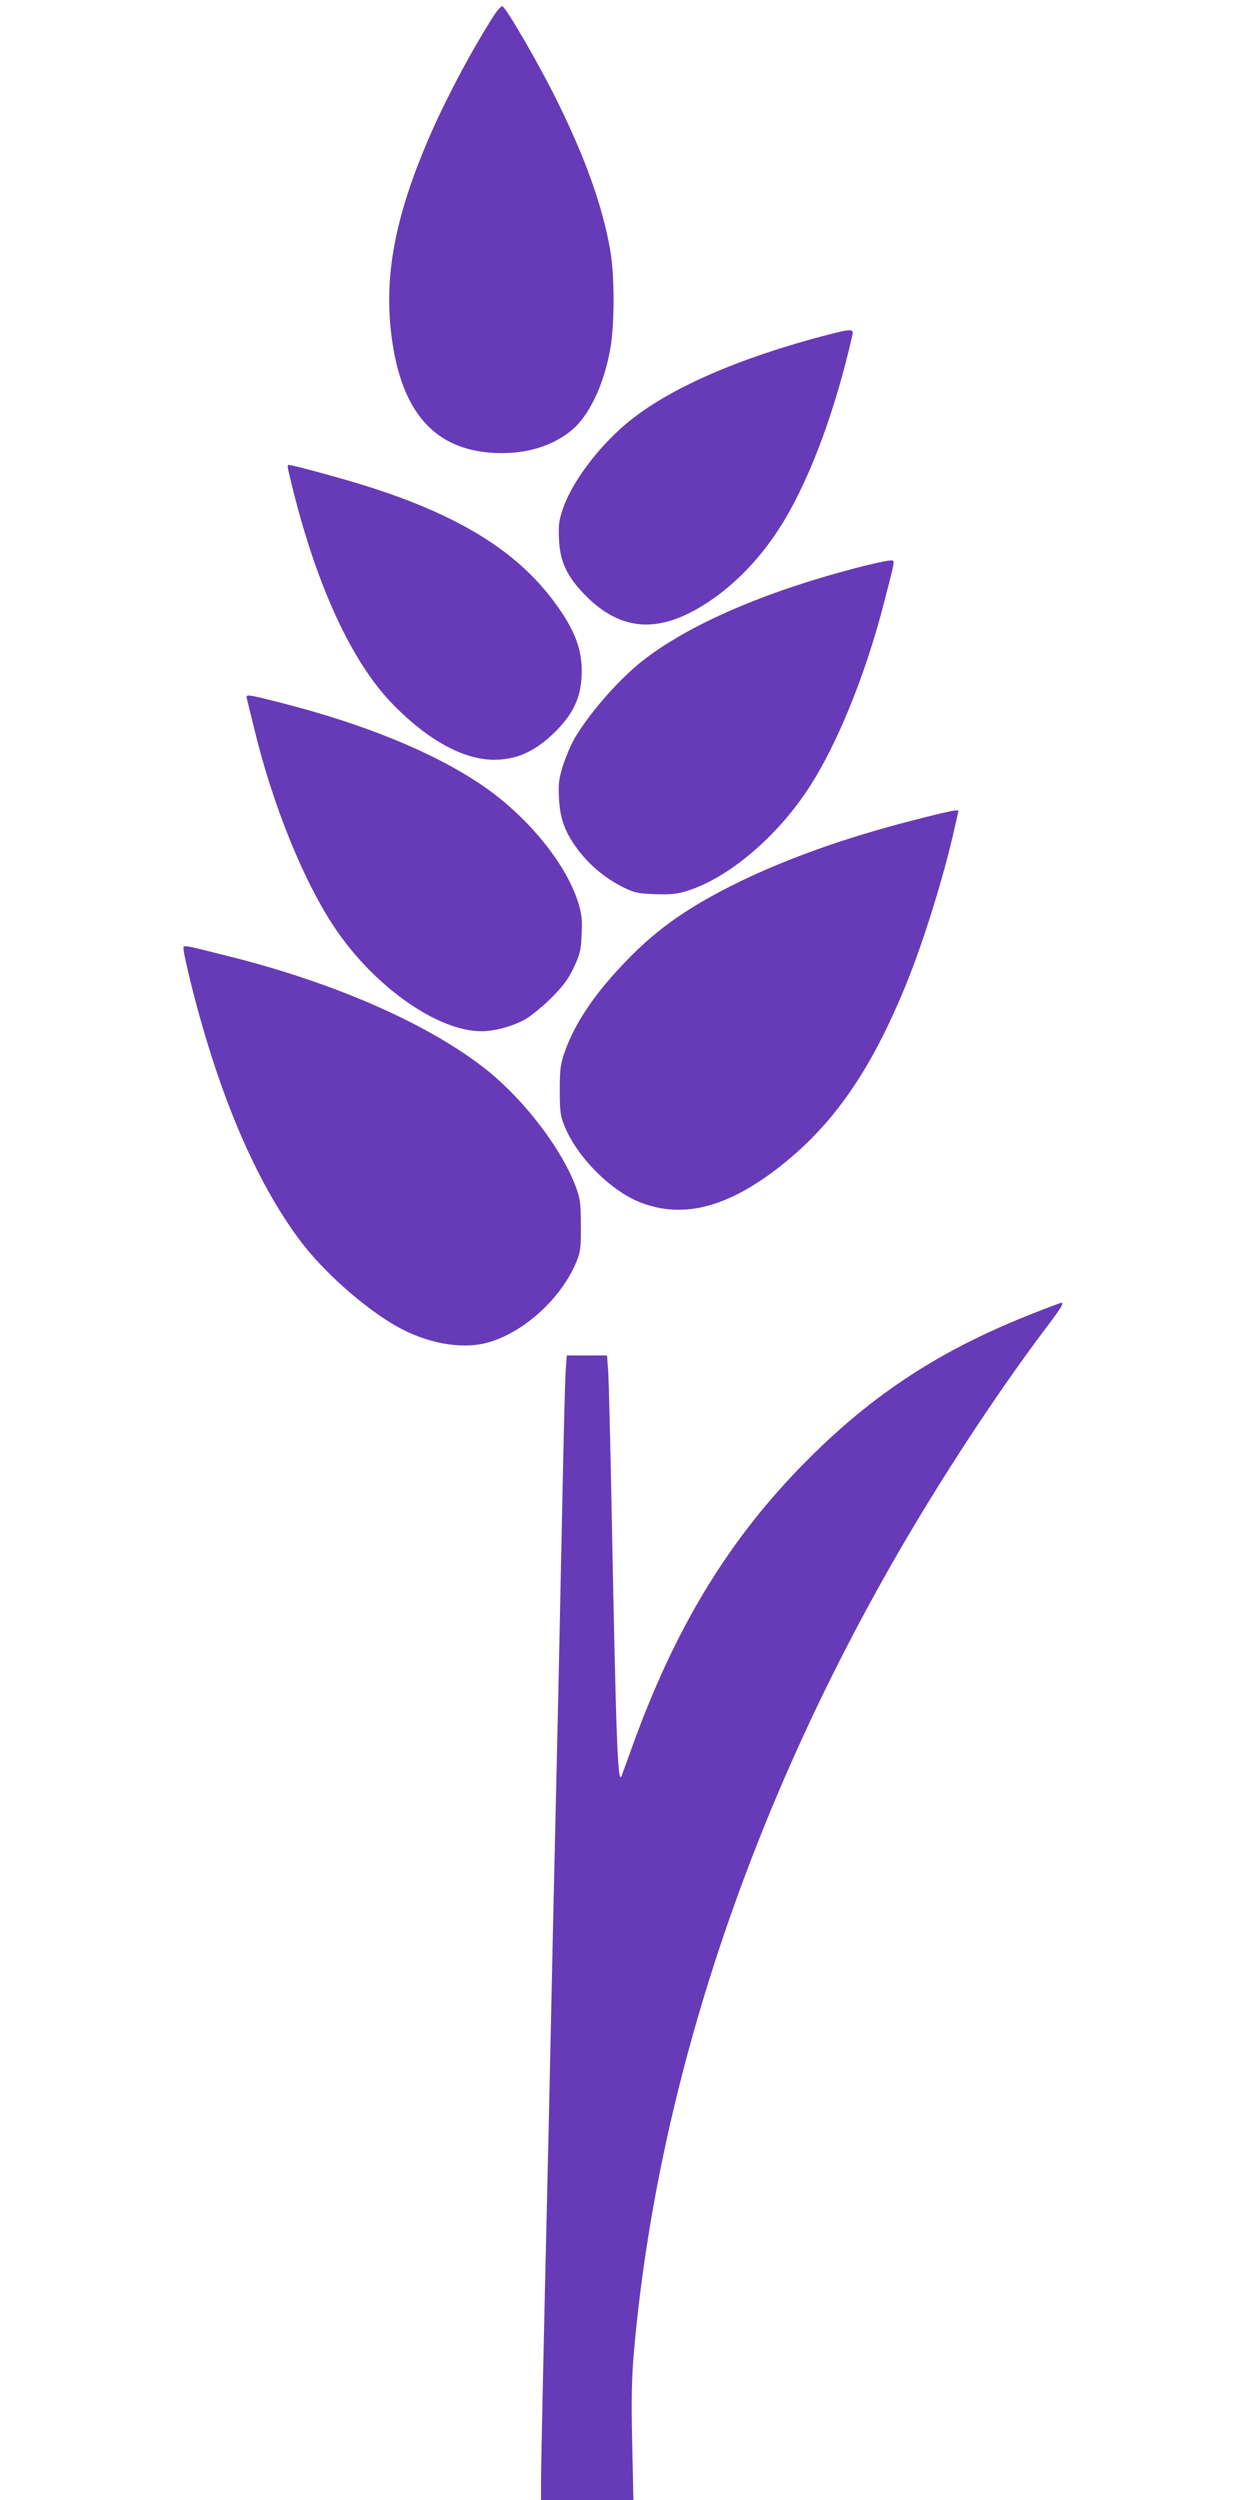
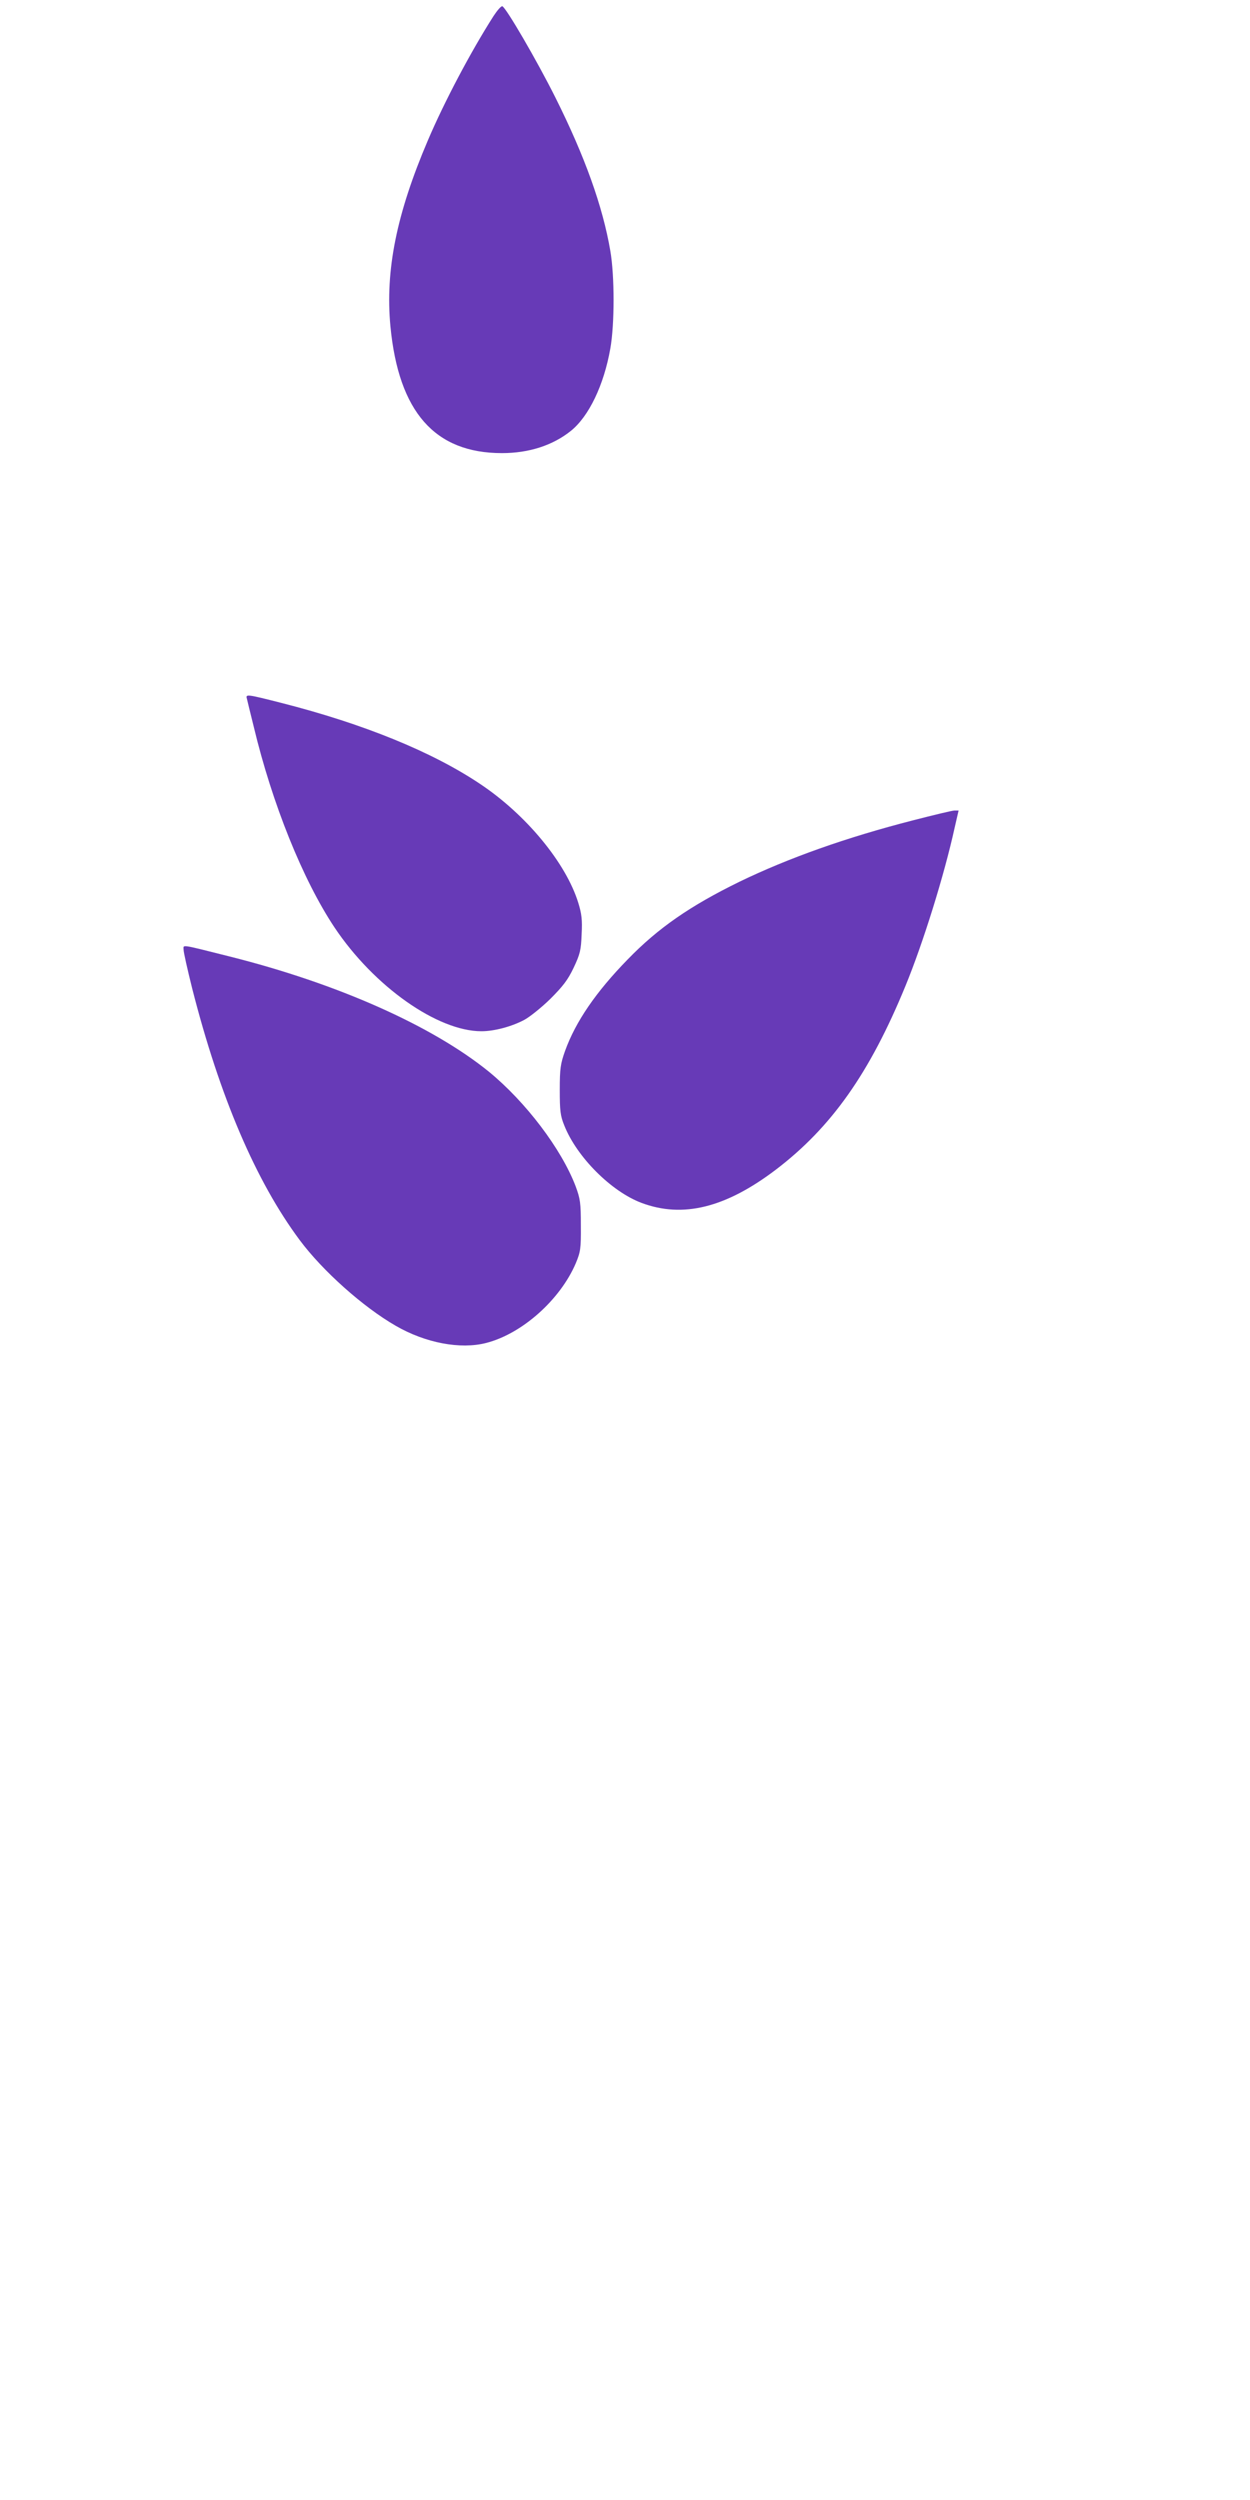
<svg xmlns="http://www.w3.org/2000/svg" version="1.0" width="640pt" height="1280pt" viewBox="0 0 640 1280" preserveAspectRatio="xMidYMid meet">
  <g transform="translate(0,1280) scale(0.1,-0.1)" fill="#673ab7" stroke="none">
    <path d="M2527 12718 c-117 -183 -253 -441 -336 -636 -161 -377 -219 -666 -192 -953 42 -438 227 -649 571 -649 139 0 261 40 353 114 92 74 169 234 202 422 22 124 22 371 0 499 -39 229 -131 485 -281 785 -96 192 -253 461 -272 468 -6 2 -26 -21 -45 -50z" />
-     <path d="M4250 11089 c-480 -124 -845 -286 -1055 -468 -141 -122 -267 -293 -312 -423 -21 -59 -24 -86 -21 -157 4 -118 43 -198 143 -297 159 -157 329 -183 530 -80 183 94 353 260 477 466 140 232 265 571 352 953 8 33 -5 34 -114 6z" />
-     <path d="M1476 10393 c123 -539 307 -956 521 -1184 182 -192 372 -299 532 -299 123 0 223 48 329 159 80 84 115 163 120 271 6 131 -34 237 -146 386 -191 254 -481 433 -936 579 -120 39 -398 115 -420 115 -3 0 -4 -12 0 -27z" />
-     <path d="M4375 9890 c-461 -121 -843 -286 -1077 -467 -121 -93 -271 -262 -353 -398 -20 -33 -47 -97 -62 -143 -22 -70 -25 -95 -21 -170 6 -108 31 -174 98 -264 60 -79 141 -146 229 -190 56 -28 77 -33 161 -36 71 -3 113 0 156 13 212 61 464 271 630 523 148 223 298 592 393 967 58 227 56 205 24 205 -16 -1 -95 -18 -178 -40z" />
    <path d="M1264 9223 c2 -10 18 -74 35 -143 94 -394 252 -786 414 -1029 202 -302 527 -531 752 -531 66 0 155 24 219 58 28 15 88 63 133 107 65 65 90 97 120 160 33 70 38 90 41 172 4 73 0 105 -17 160 -63 205 -268 453 -504 610 -245 164 -596 307 -1016 414 -177 45 -184 46 -177 22z" />
    <path d="M4675 8600 c-343 -88 -638 -193 -890 -315 -251 -123 -415 -236 -571 -397 -163 -167 -267 -319 -321 -469 -23 -65 -27 -89 -27 -199 0 -107 3 -133 23 -182 64 -162 241 -339 396 -397 211 -79 430 -25 687 170 285 217 481 495 664 941 90 219 198 565 252 811 l20 87 -22 0 c-11 0 -106 -23 -211 -50z" />
    <path d="M940 7937 c0 -13 20 -102 44 -198 141 -554 326 -987 551 -1289 117 -157 324 -342 491 -438 152 -88 331 -122 463 -88 184 47 379 221 459 408 24 58 27 74 26 193 0 117 -3 137 -27 202 -73 191 -255 431 -444 586 -290 235 -774 451 -1328 590 -259 65 -235 61 -235 34z" />
-     <path d="M5286 6074 c-466 -183 -811 -407 -1151 -748 -403 -404 -683 -864 -906 -1491 -22 -60 -42 -116 -45 -124 -21 -61 -29 126 -54 1439 -6 300 -13 582 -16 628 l-6 82 -103 0 -103 0 -6 -82 c-3 -46 -10 -326 -16 -623 -6 -297 -15 -729 -20 -960 -5 -231 -14 -629 -20 -885 -6 -256 -15 -663 -20 -905 -5 -242 -14 -647 -20 -900 -6 -253 -15 -651 -20 -885 -5 -234 -10 -469 -10 -522 l0 -98 237 0 236 0 -6 288 c-5 219 -3 329 8 462 117 1349 584 2766 1348 4090 226 392 504 816 749 1143 89 117 108 147 92 147 -5 -1 -71 -25 -148 -56z" />
  </g>
</svg>